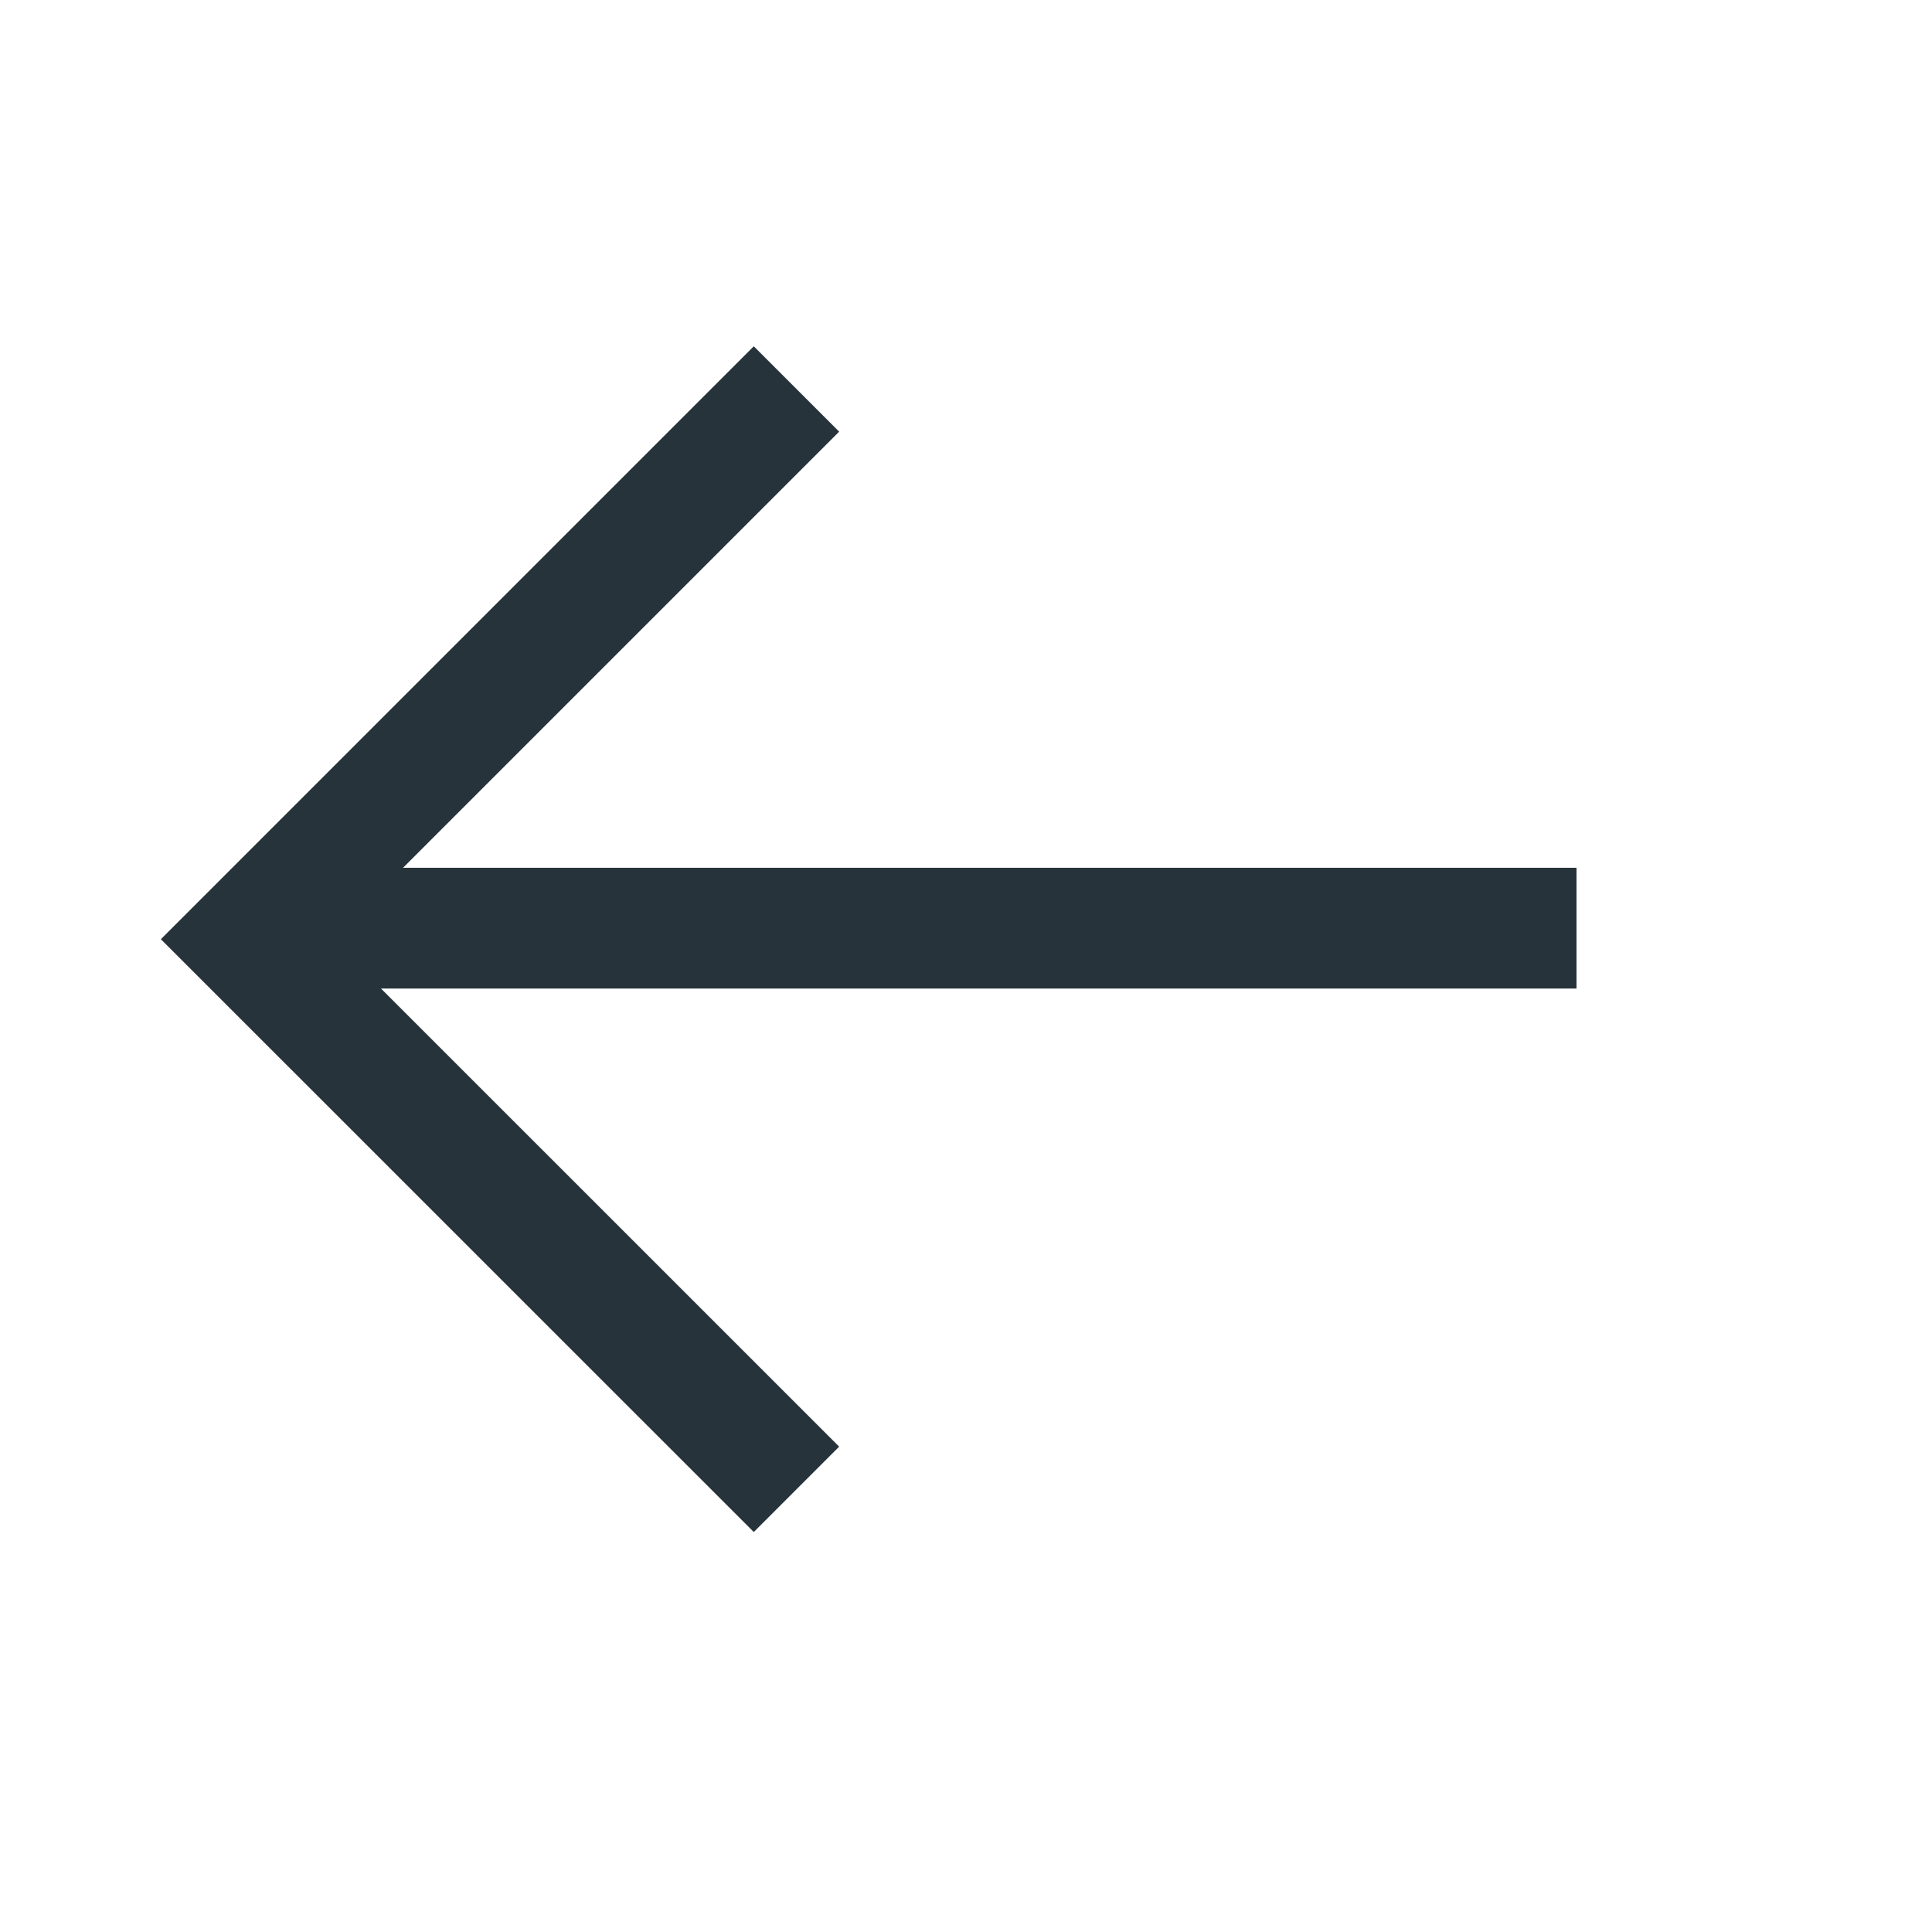
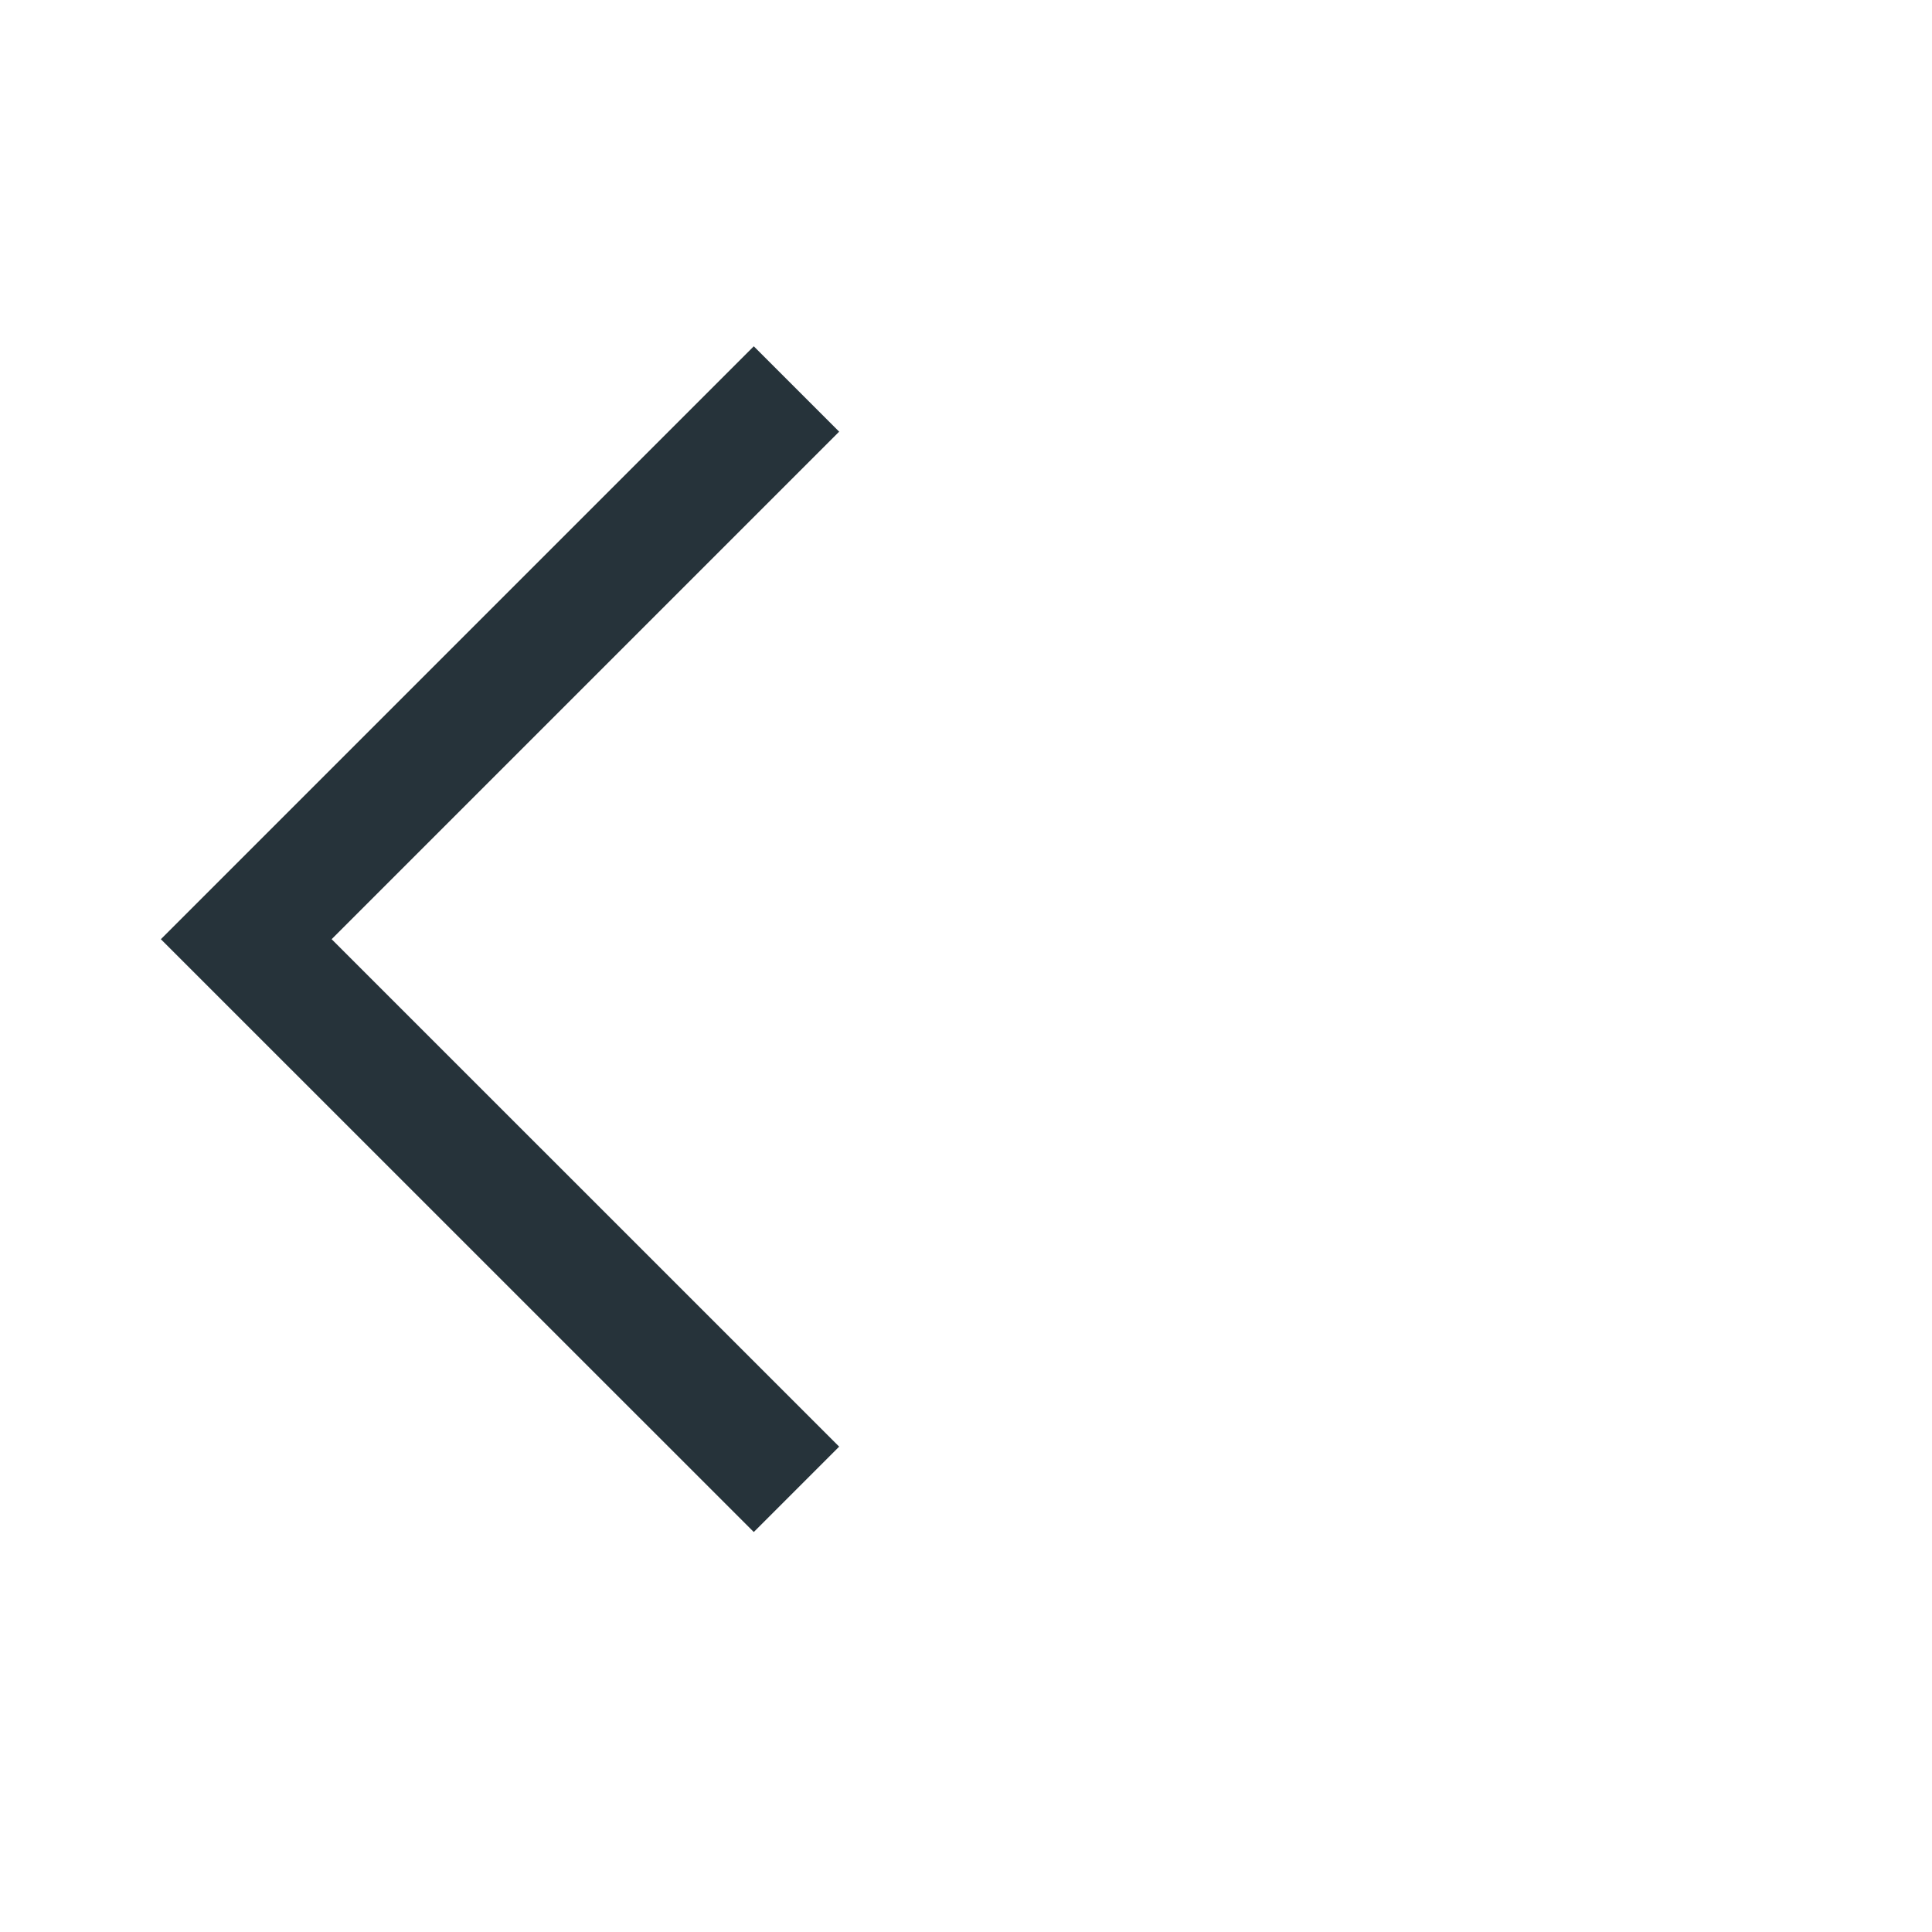
<svg xmlns="http://www.w3.org/2000/svg" width="24" height="24" viewBox="0 0 24 24" fill="none">
  <path d="M9.894 4.832L3.059 11.667L9.894 18.501" stroke="#26333A" stroke-width="1.5" />
-   <path d="M3.583 11.53H19.584" stroke="#26333A" stroke-width="1.5" />
</svg>